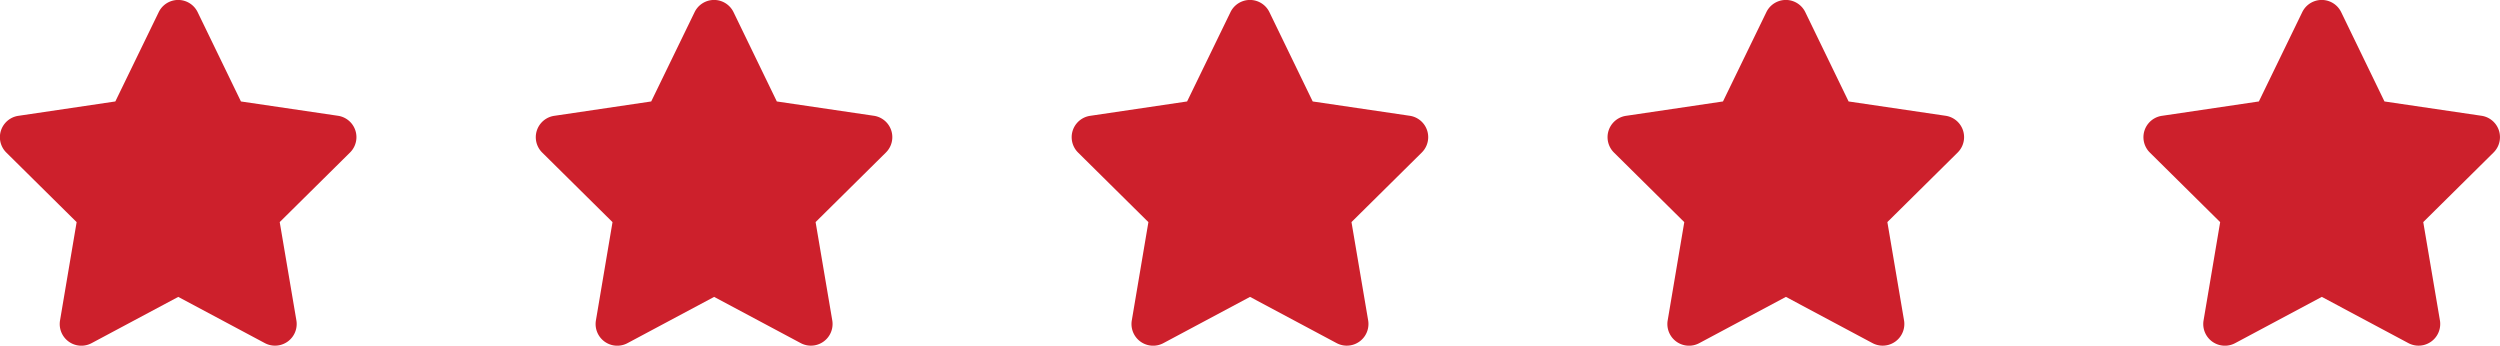
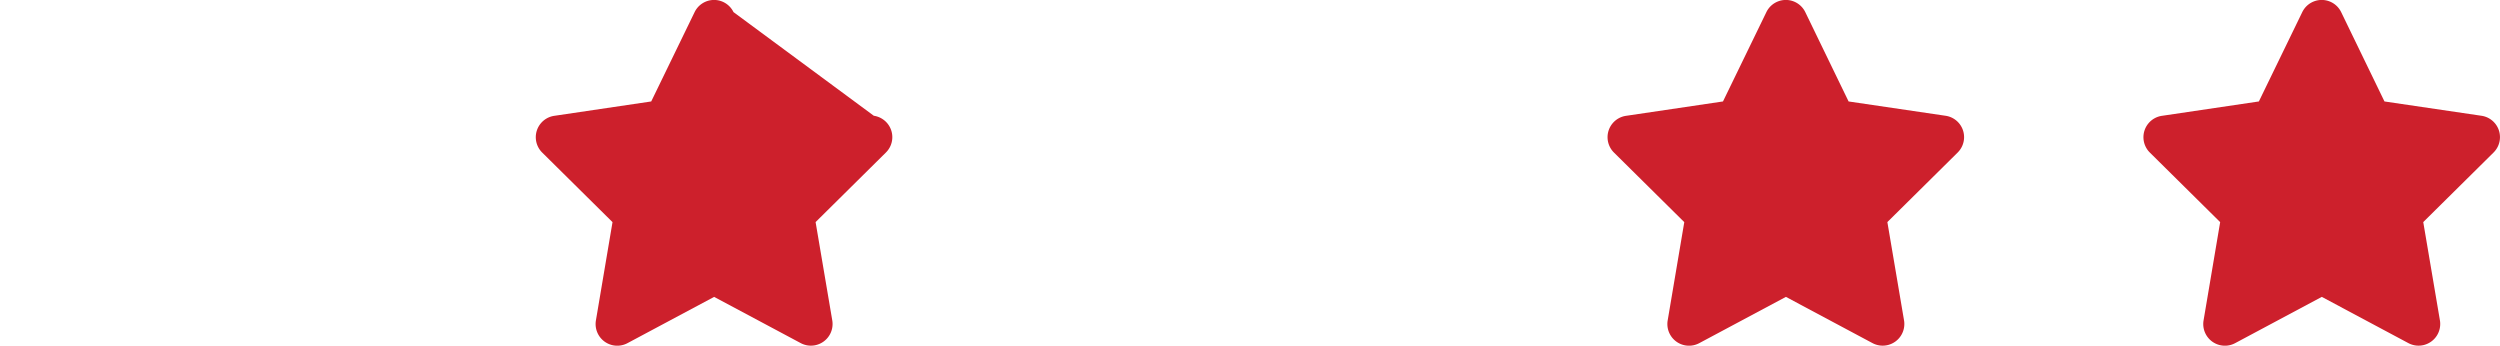
<svg xmlns="http://www.w3.org/2000/svg" width="144.621" height="19.996" viewBox="0 0 144.621 19.996">
  <g id="Grupo_93" data-name="Grupo 93" transform="translate(-937 -5191.5)">
-     <path id="Icon_fa-solid-star" data-name="Icon fa-solid-star" d="M13.13.7a1.251,1.251,0,0,0-2.249,0L8.37,5.869,2.762,6.7a1.25,1.25,0,0,0-.7,2.124l4.069,4.026-.961,5.69A1.253,1.253,0,0,0,7,19.849l5.01-2.675,5.01,2.675a1.253,1.253,0,0,0,1.824-1.312l-.965-5.69,4.069-4.026a1.25,1.25,0,0,0-.7-2.124l-5.612-.828Z" transform="translate(935.302 5191.5)" fill="#cd202c" />
-     <path id="Icon_fa-solid-star-2" data-name="Icon fa-solid-star" d="M13.13.7a1.251,1.251,0,0,0-2.249,0L8.37,5.869,2.762,6.7a1.25,1.25,0,0,0-.7,2.124l4.069,4.026-.961,5.69A1.253,1.253,0,0,0,7,19.849l5.01-2.675,5.01,2.675a1.253,1.253,0,0,0,1.824-1.312l-.965-5.69,4.069-4.026a1.25,1.25,0,0,0-.7-2.124l-5.612-.828Z" transform="translate(966.302 5191.5)" fill="#cd202c" />
-     <path id="Icon_fa-solid-star-3" data-name="Icon fa-solid-star" d="M13.13.7a1.251,1.251,0,0,0-2.249,0L8.37,5.869,2.762,6.7a1.25,1.25,0,0,0-.7,2.124l4.069,4.026-.961,5.69A1.253,1.253,0,0,0,7,19.849l5.01-2.675,5.01,2.675a1.253,1.253,0,0,0,1.824-1.312l-.965-5.69,4.069-4.026a1.25,1.25,0,0,0-.7-2.124l-5.612-.828Z" transform="translate(997.302 5191.5)" fill="#cd202c" />
+     <path id="Icon_fa-solid-star-2" data-name="Icon fa-solid-star" d="M13.13.7a1.251,1.251,0,0,0-2.249,0L8.37,5.869,2.762,6.7a1.25,1.25,0,0,0-.7,2.124l4.069,4.026-.961,5.69A1.253,1.253,0,0,0,7,19.849l5.01-2.675,5.01,2.675a1.253,1.253,0,0,0,1.824-1.312l-.965-5.69,4.069-4.026a1.25,1.25,0,0,0-.7-2.124Z" transform="translate(966.302 5191.5)" fill="#cd202c" />
    <path id="Icon_fa-solid-star-4" data-name="Icon fa-solid-star" d="M13.13.7a1.251,1.251,0,0,0-2.249,0L8.37,5.869,2.762,6.7a1.25,1.25,0,0,0-.7,2.124l4.069,4.026-.961,5.69A1.253,1.253,0,0,0,7,19.849l5.01-2.675,5.01,2.675a1.253,1.253,0,0,0,1.824-1.312l-.965-5.69,4.069-4.026a1.25,1.25,0,0,0-.7-2.124l-5.612-.828Z" transform="translate(1028.302 5191.5)" fill="#cd202c" />
    <path id="Icon_fa-solid-star-5" data-name="Icon fa-solid-star" d="M13.13.7a1.251,1.251,0,0,0-2.249,0L8.37,5.869,2.762,6.7a1.25,1.25,0,0,0-.7,2.124l4.069,4.026-.961,5.69A1.253,1.253,0,0,0,7,19.849l5.01-2.675,5.01,2.675a1.253,1.253,0,0,0,1.824-1.312l-.965-5.69,4.069-4.026a1.25,1.25,0,0,0-.7-2.124l-5.612-.828Z" transform="translate(1059.302 5191.5)" fill="#cd202c" />
  </g>
</svg>